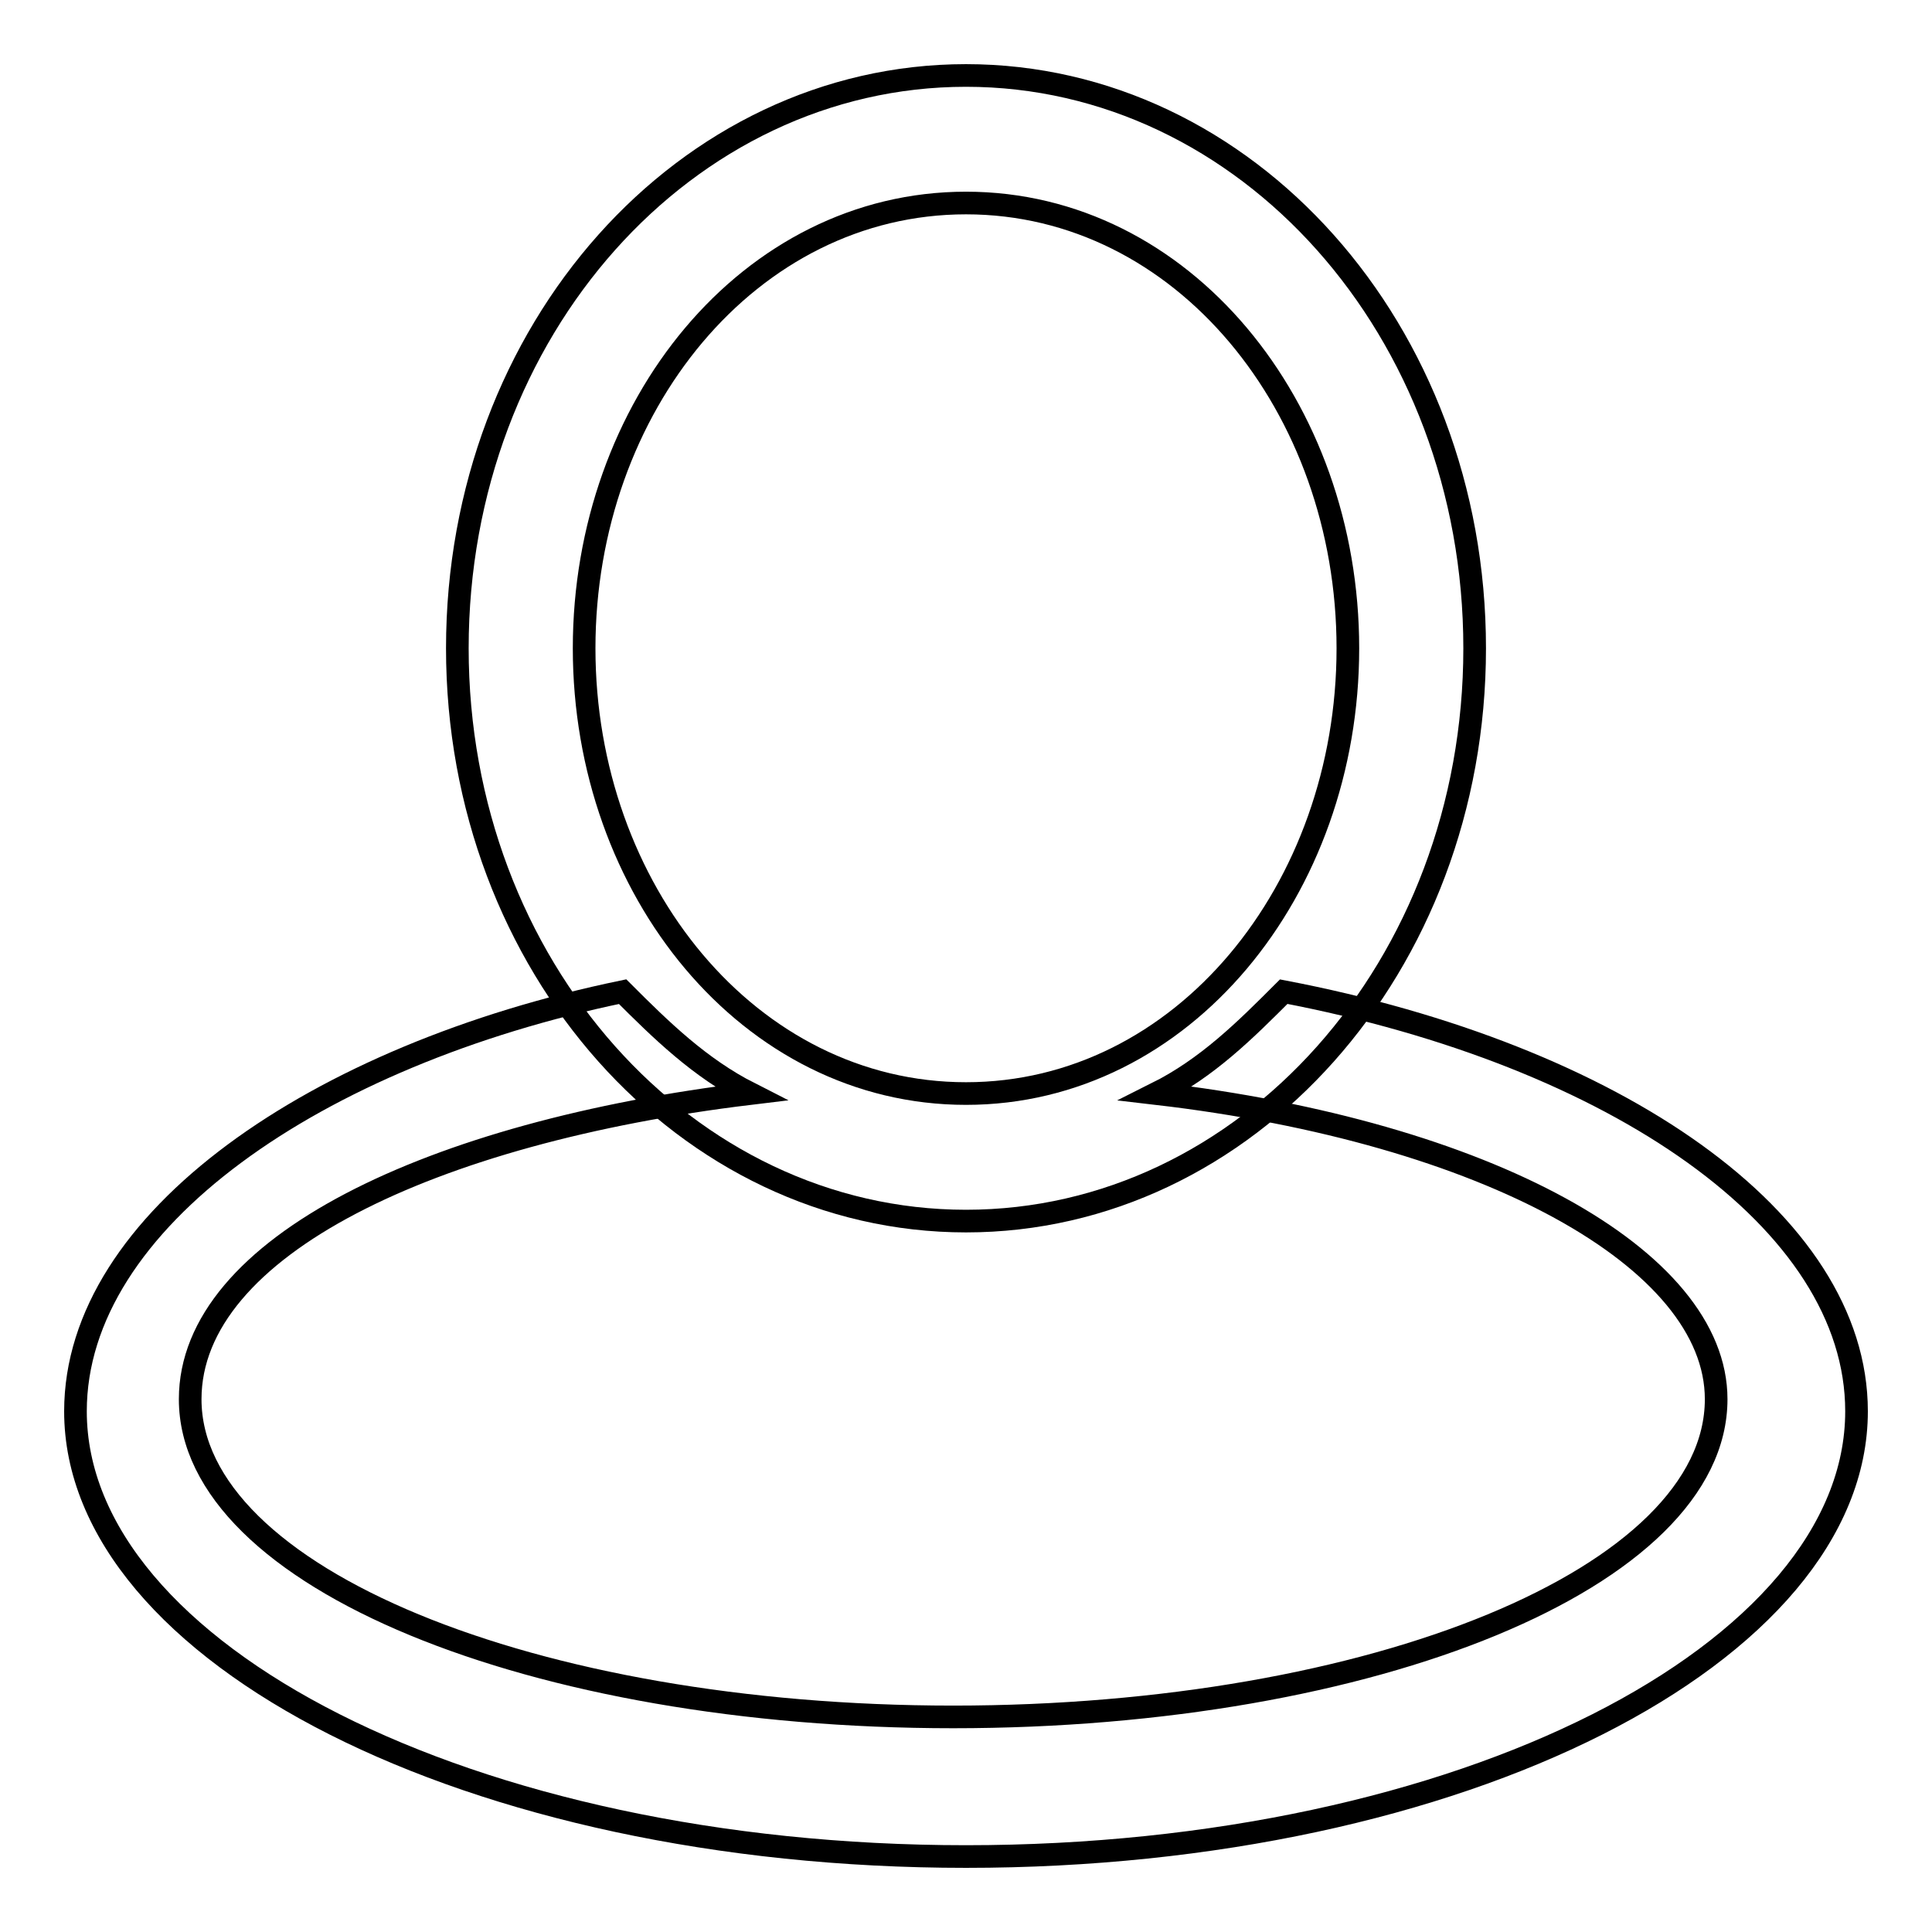
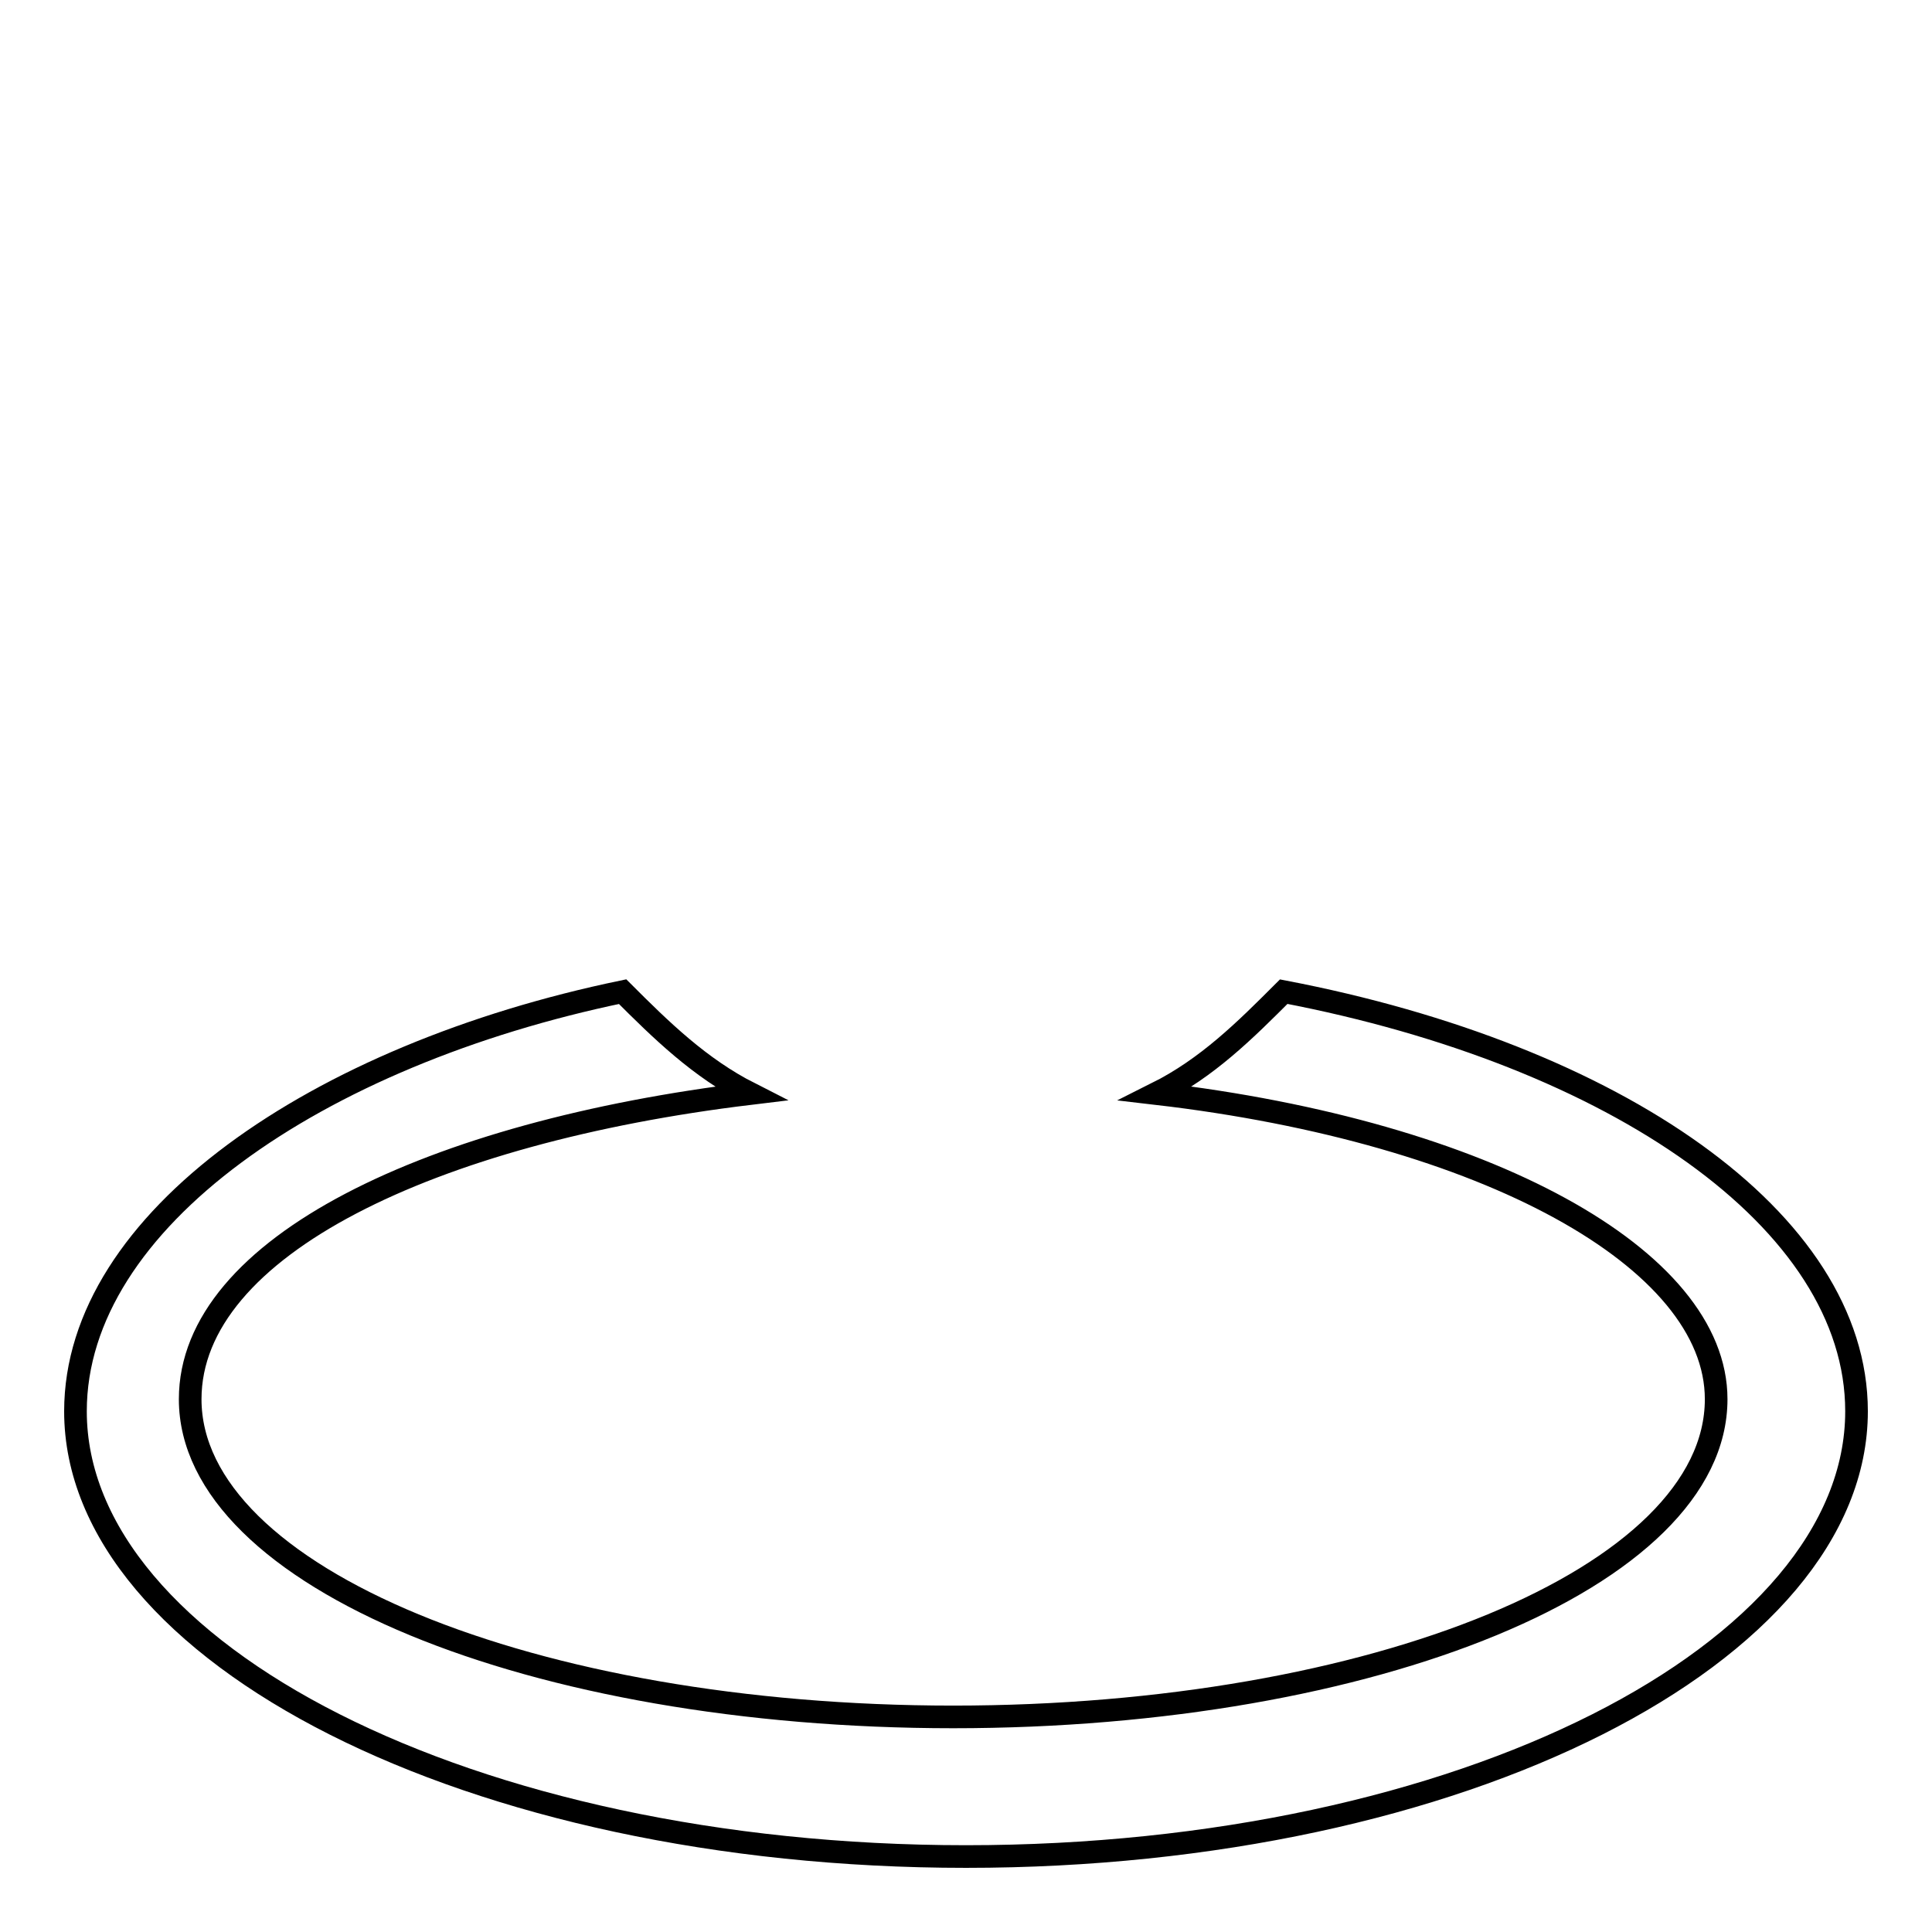
<svg xmlns="http://www.w3.org/2000/svg" version="1.1" x="0px" y="0px" viewBox="0 0 256 256" enable-background="new 0 0 256 256" xml:space="preserve">
  <g>
-     <path stroke-width="3" fill-opacity="0" stroke="#000000" d="M128,10c-37.1,0-67.4,33.7-67.4,75.9c0,42.1,30.3,75.9,67.4,75.9s67.4-33.7,67.4-75.9 C195.4,43.7,165.1,10,128,10z M128,144.9c-28.7,0-50.6-27-50.6-59c0-32,21.9-59,50.6-59s50.6,27,50.6,59 C178.6,117.9,156.7,144.9,128,144.9z" />
    <path stroke-width="3" fill-opacity="0" stroke="#000000" d="M170.1,131.4c-5.1,5.1-10.1,10.1-16.9,13.5c43.8,5.1,74.2,21.9,74.2,40.5c0,23.6-45.5,42.1-101.1,42.1 c-55.6,0-101.1-18.5-101.1-42.1c0-20.2,32-35.4,74.2-40.5c-6.7-3.4-11.8-8.4-16.9-13.5C42,139.8,10,161.7,10,187 c0,32,52.3,59,118,59c65.7,0,118-27,118-59C246,161.7,214,139.8,170.1,131.4z" />
  </g>
</svg>